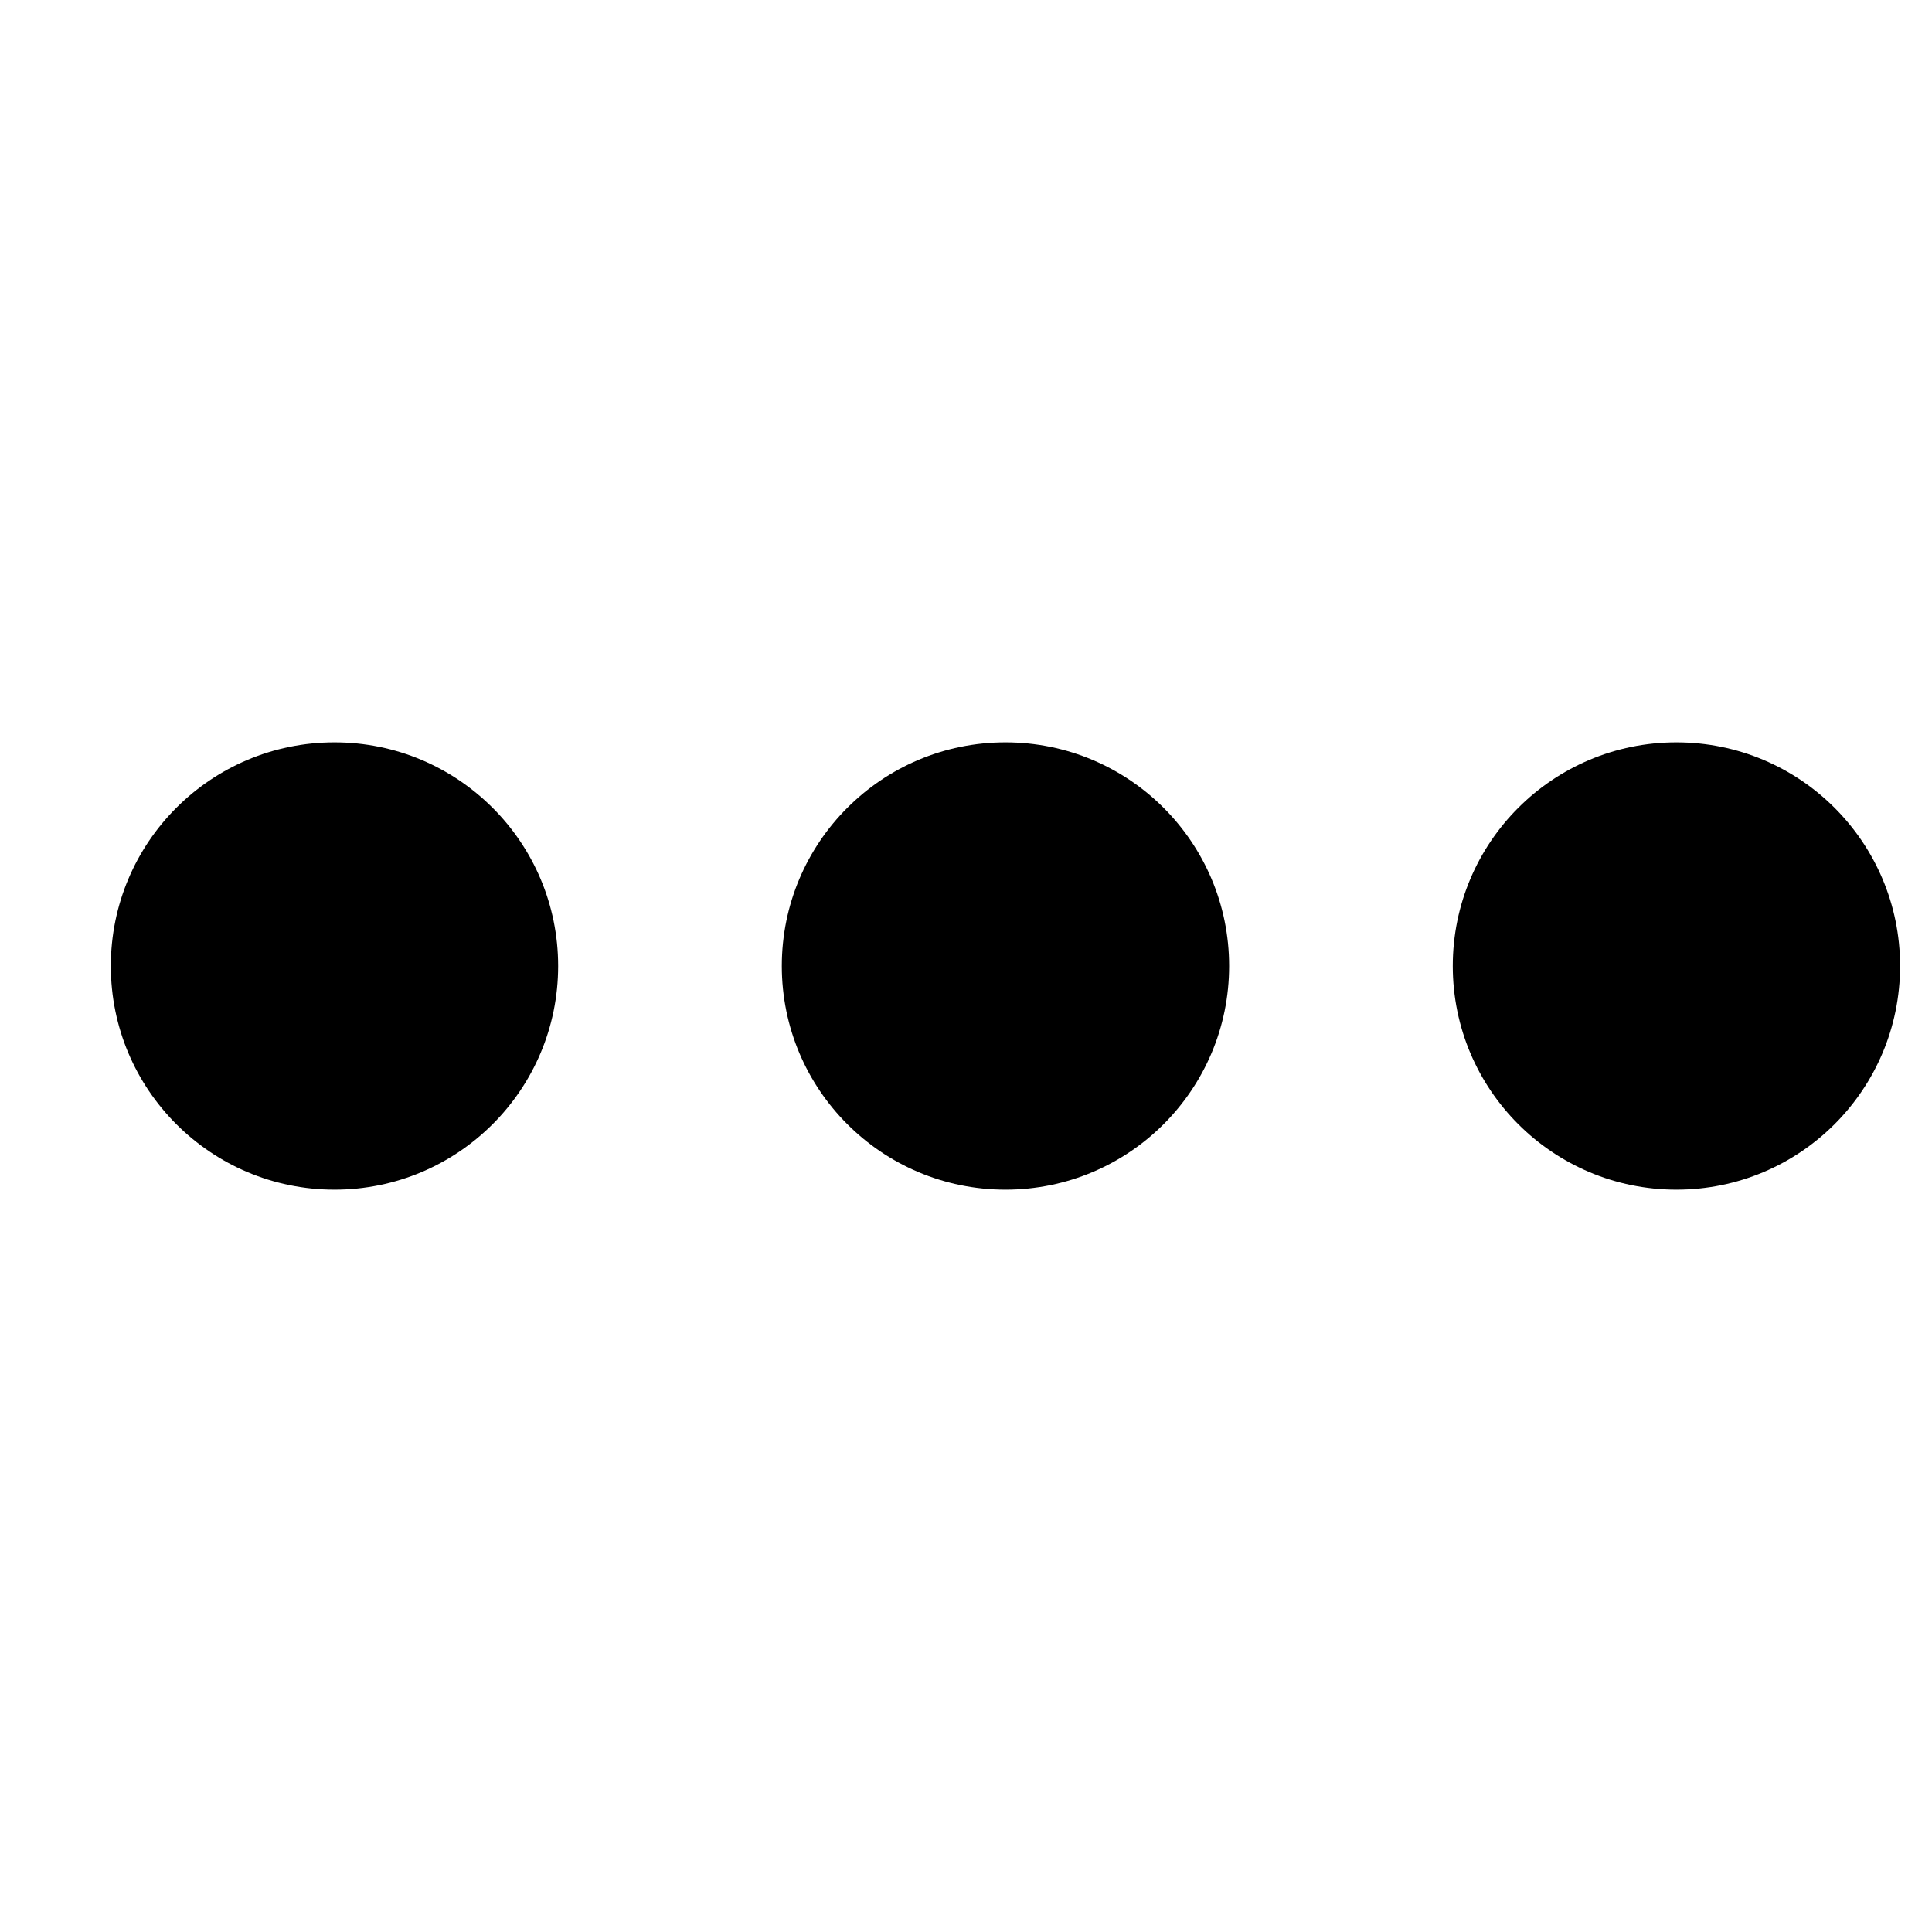
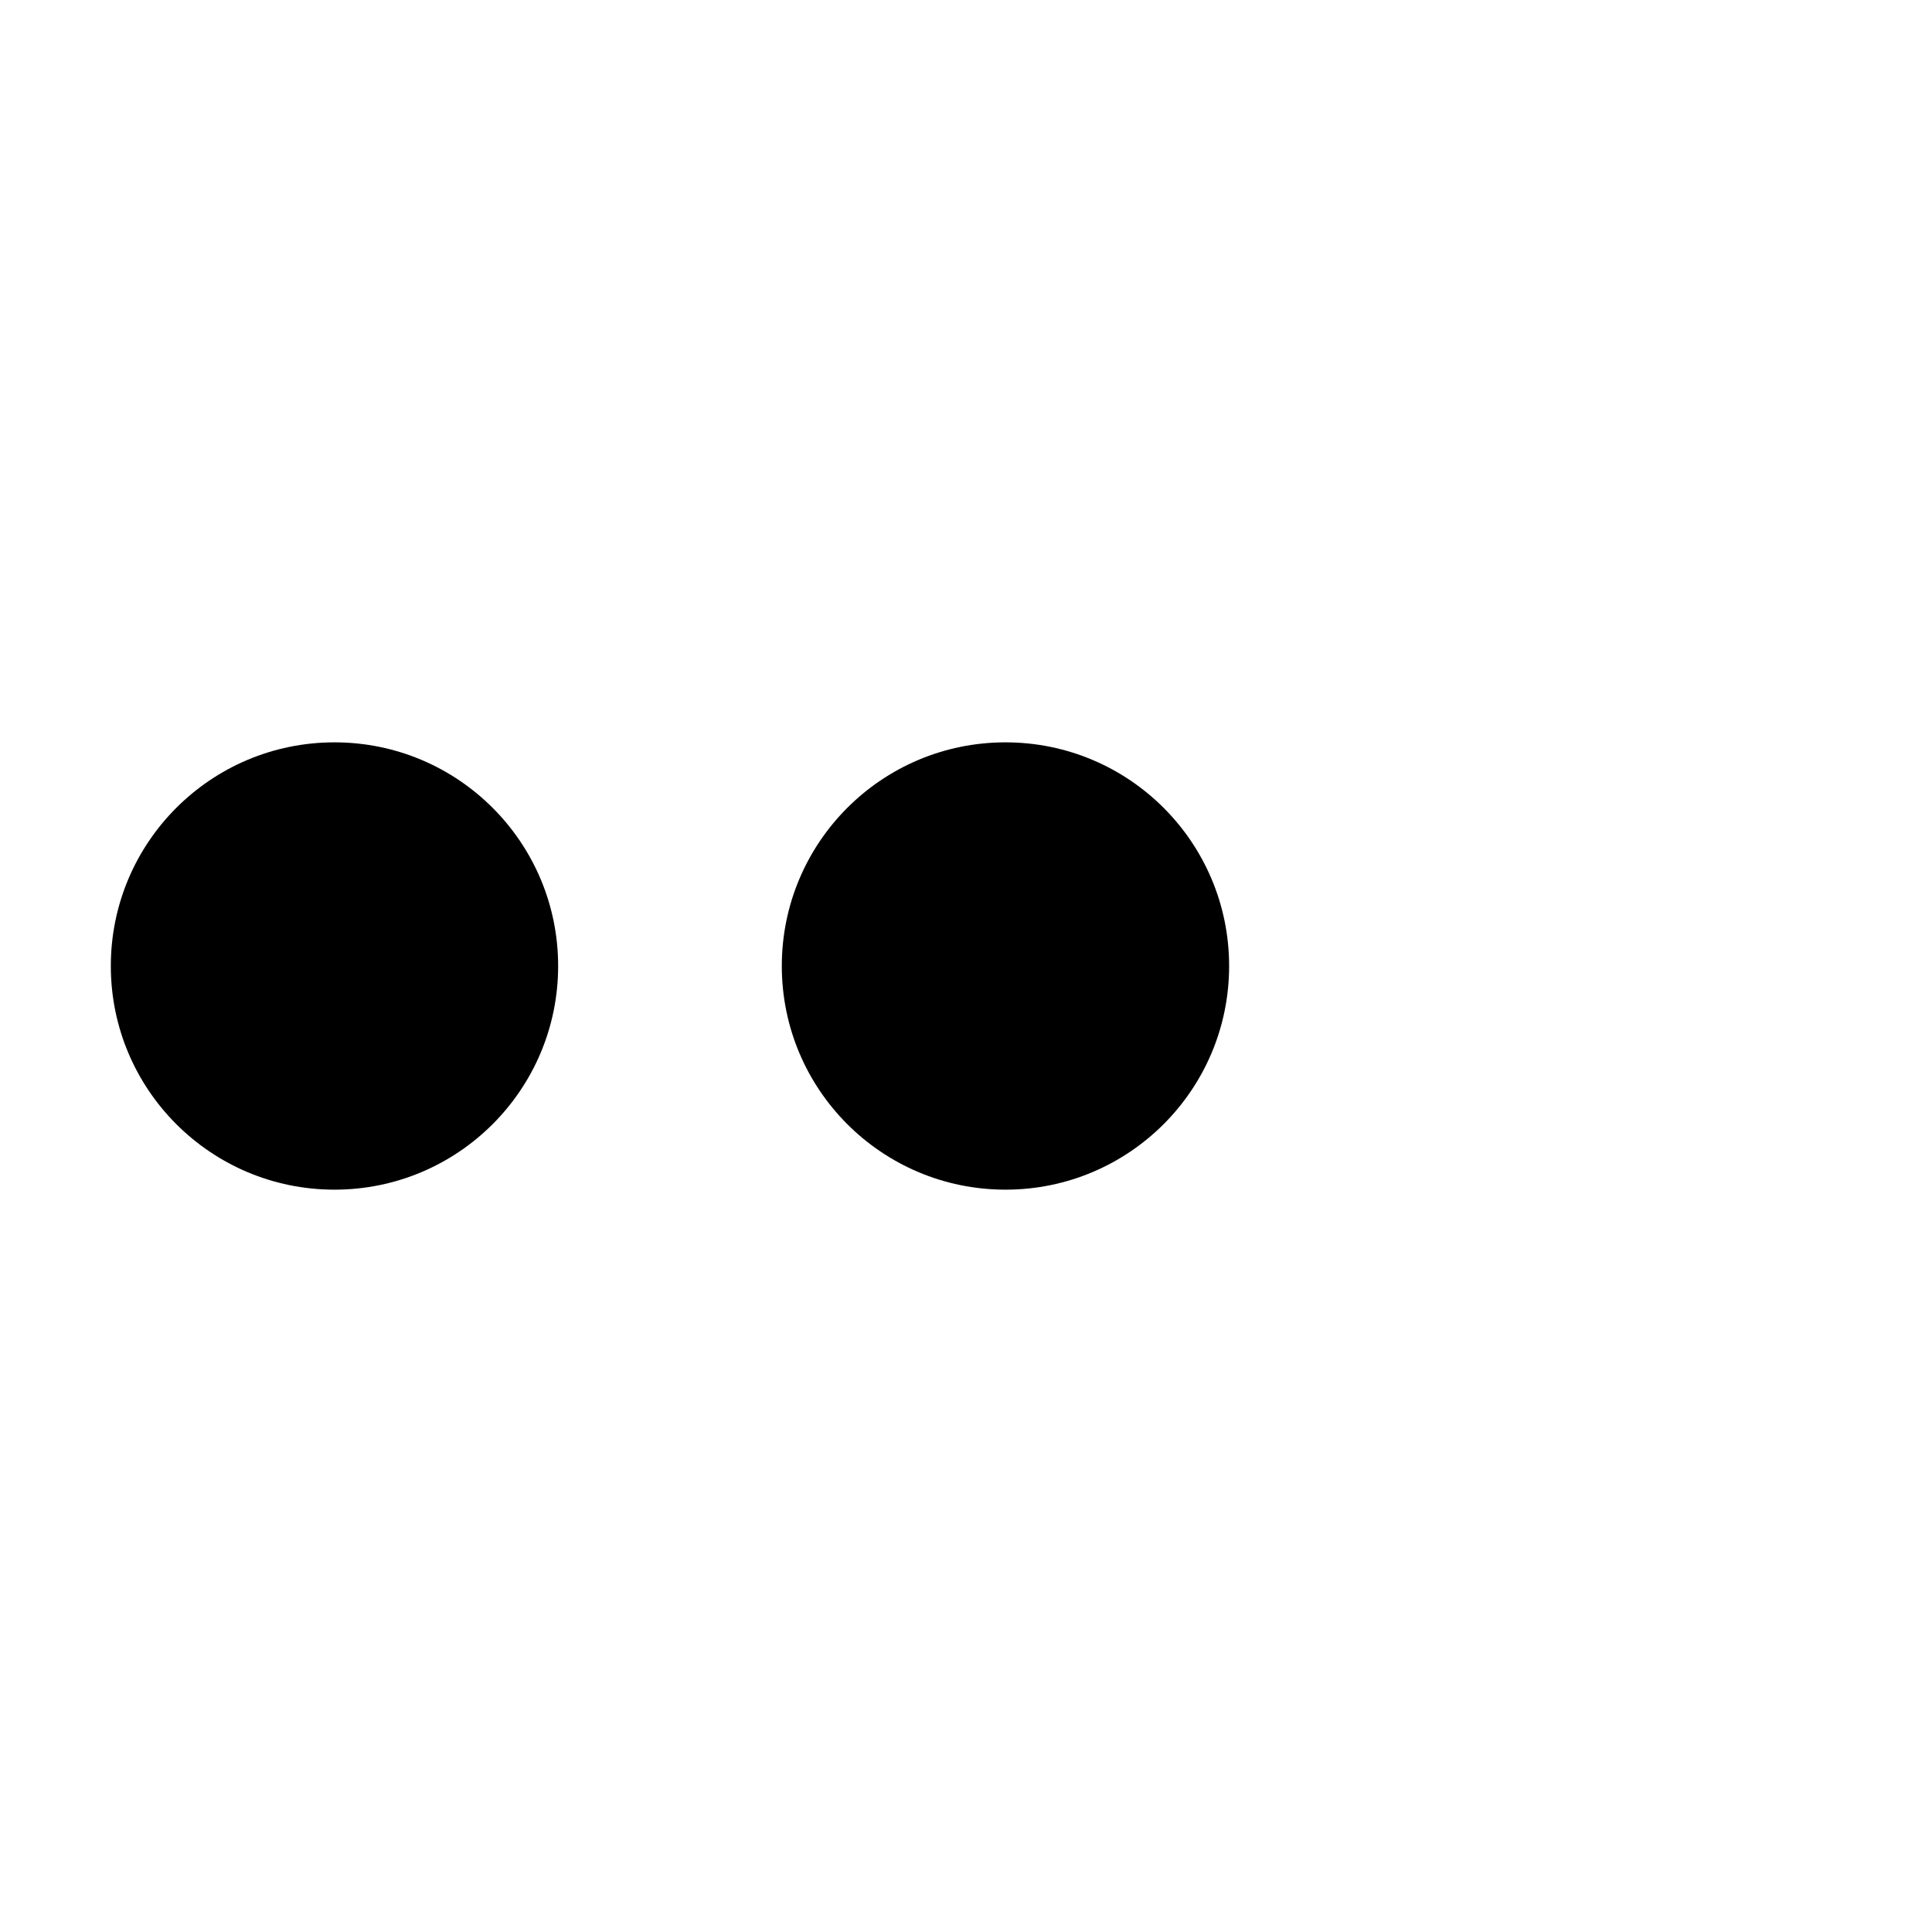
<svg xmlns="http://www.w3.org/2000/svg" fill="#000000" width="800px" height="800px" version="1.1" viewBox="144 144 512 512">
  <g fill-rule="evenodd">
    <path d="m232.64 340.73c-32.746 0-59.27 26.523-59.27 59.273 0 32.746 26.523 59.27 59.27 59.27 32.746 0 59.273-26.523 59.273-59.27 0-32.75-26.527-59.273-59.273-59.273" />
    <path d="m410.46 340.73c-32.75 0-59.273 26.523-59.273 59.273 0 32.746 26.523 59.27 59.273 59.27 32.746 0 59.27-26.523 59.27-59.27 0-32.75-26.523-59.273-59.27-59.273" />
-     <path d="m588.27 340.73c-32.746 0-59.27 26.523-59.27 59.273 0 32.746 26.523 59.27 59.27 59.27 32.75 0 59.273-26.523 59.273-59.27 0-32.75-26.523-59.273-59.273-59.273" />
  </g>
</svg>